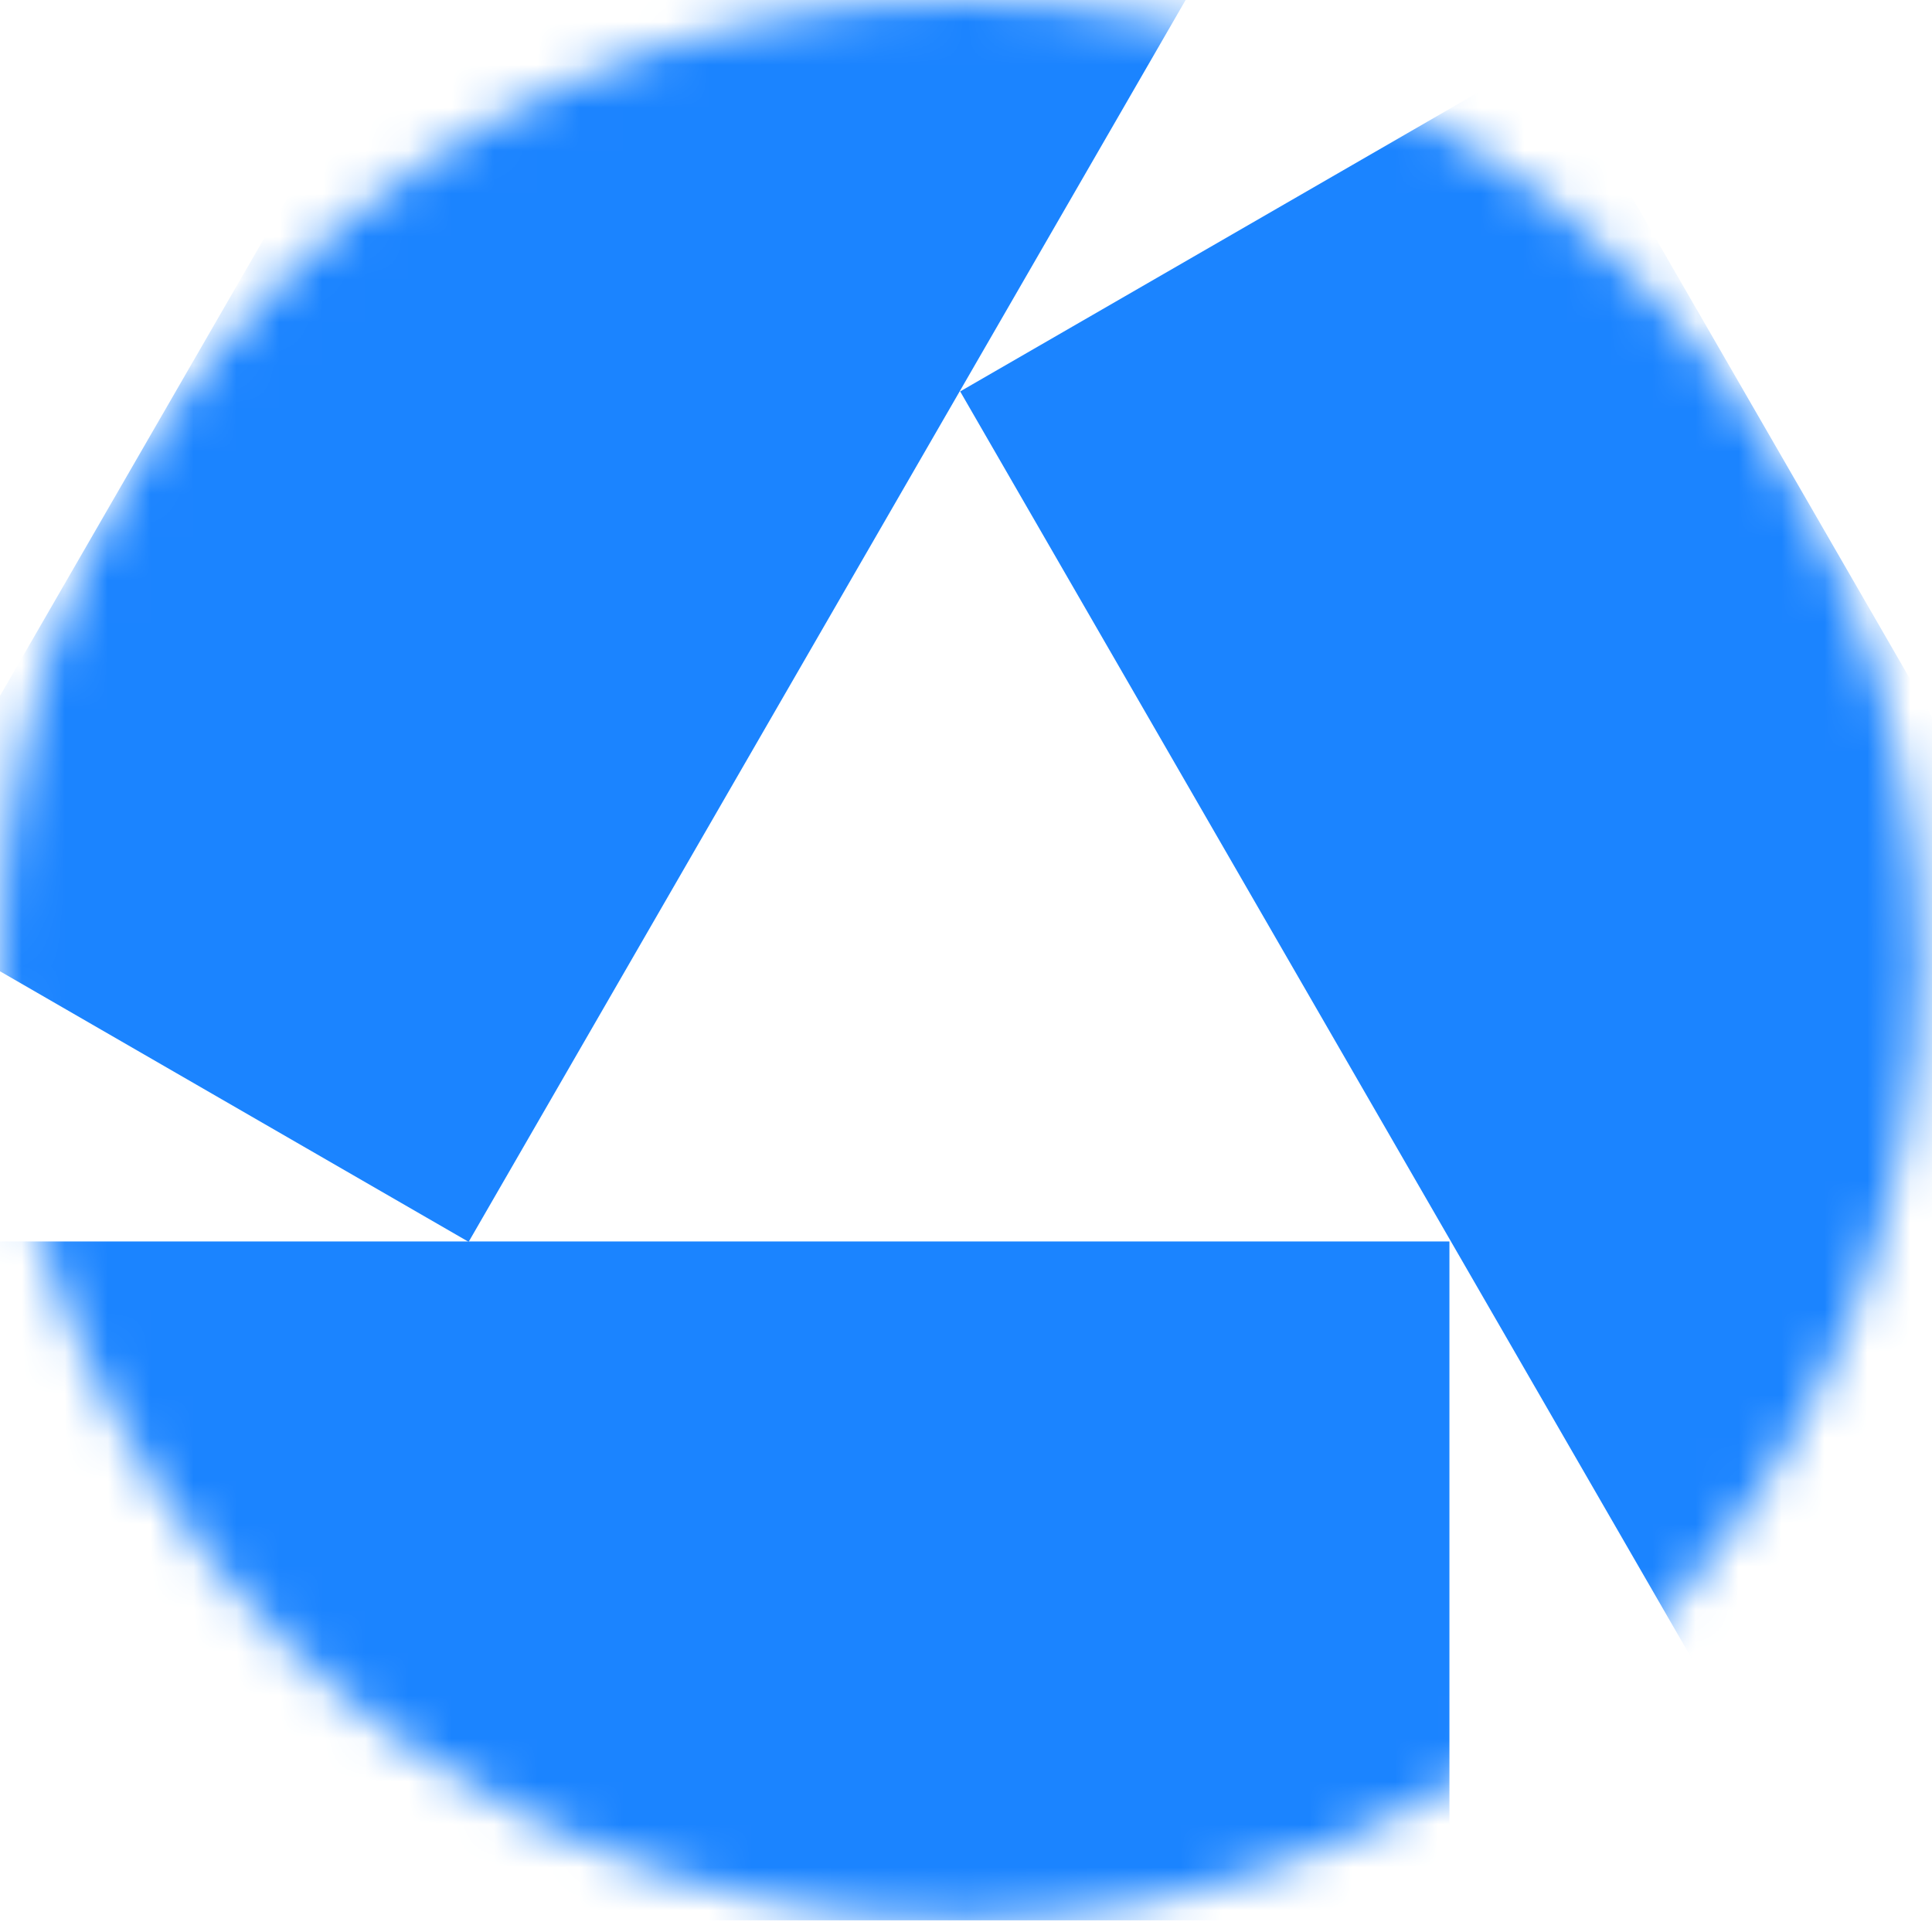
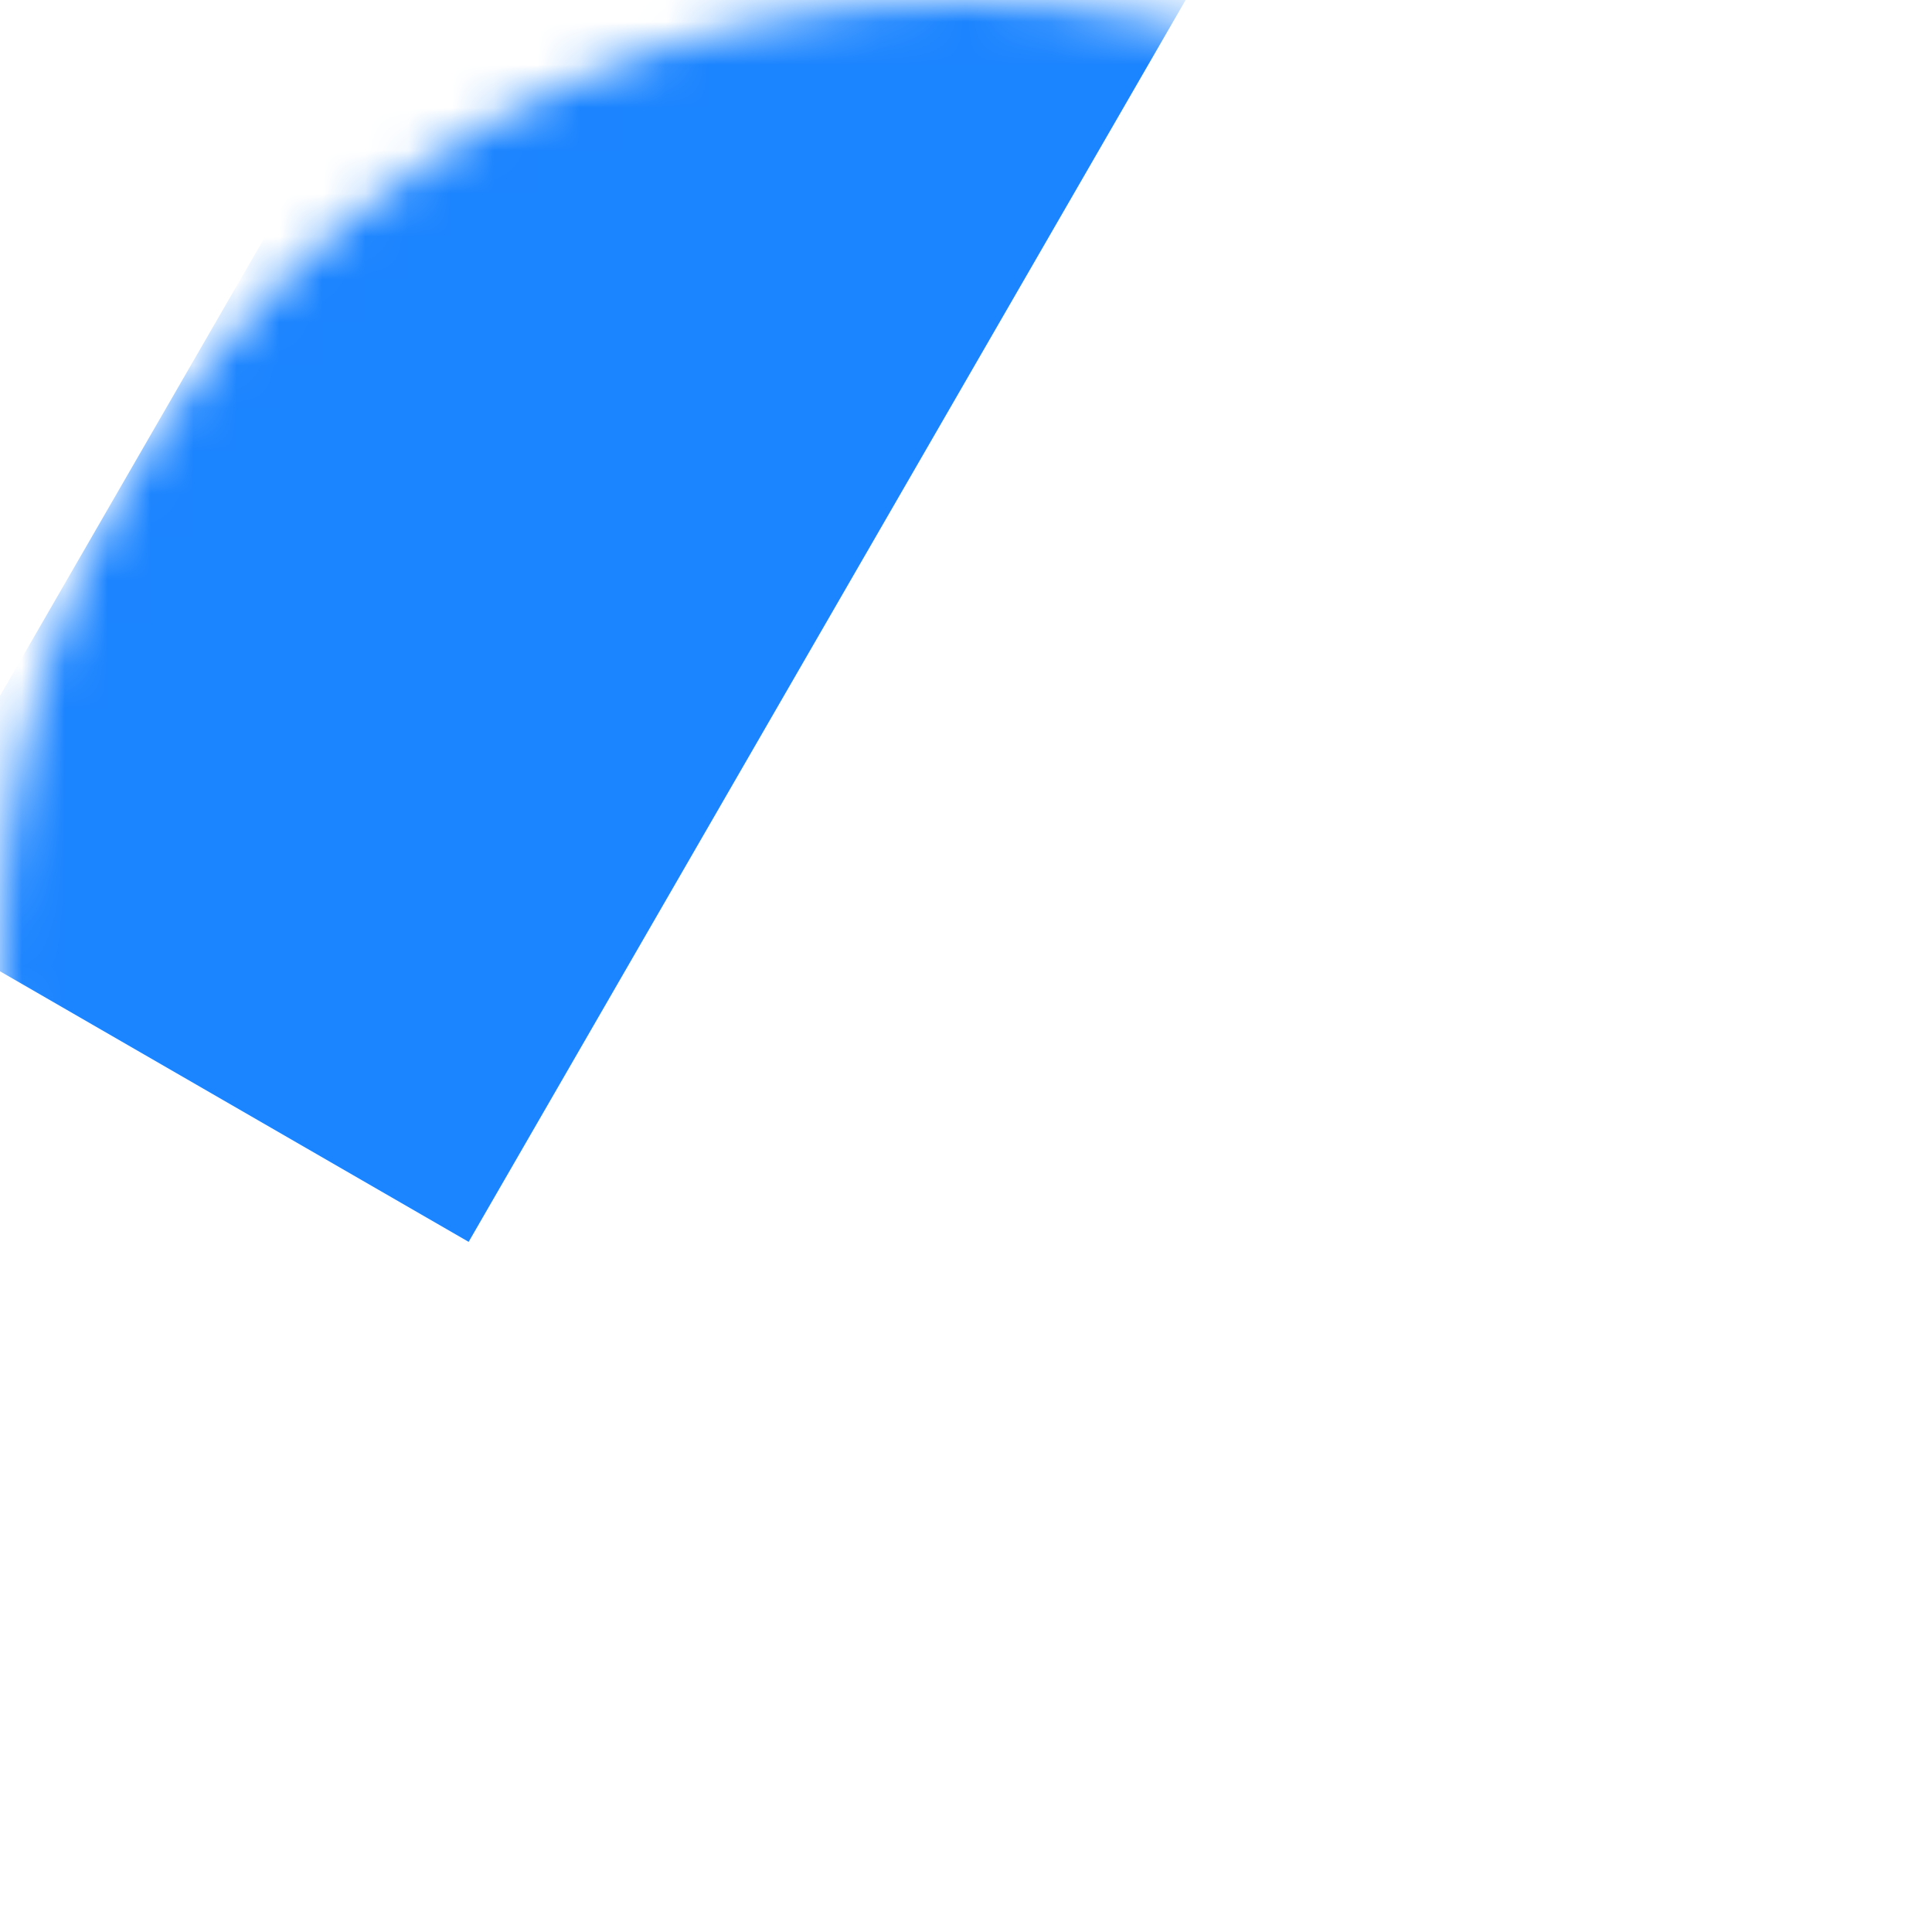
<svg xmlns="http://www.w3.org/2000/svg" width="45" height="45" viewBox="0 0 45 45" fill="none">
  <mask id="mask0_932_1943" style="mask-type:alpha" maskUnits="userSpaceOnUse" x="0" y="0" width="45" height="45">
    <circle cx="22.364" cy="22.364" r="22.364" fill="#D9D9D9" />
  </mask>
  <g mask="url(#mask0_932_1943)">
-     <path d="M-4.986 28.916H33.76V44.728H-4.986V28.916Z" fill="#1B84FF" />
    <rect x="30.288" y="-4.629" width="38.745" height="15.812" transform="rotate(120 30.288 -4.629)" fill="#1B84FF" />
-     <rect width="38.745" height="15.812" transform="matrix(0.5 0.866 0.866 -0.5 22.364 9.117)" fill="#1B84FF" />
  </g>
</svg>